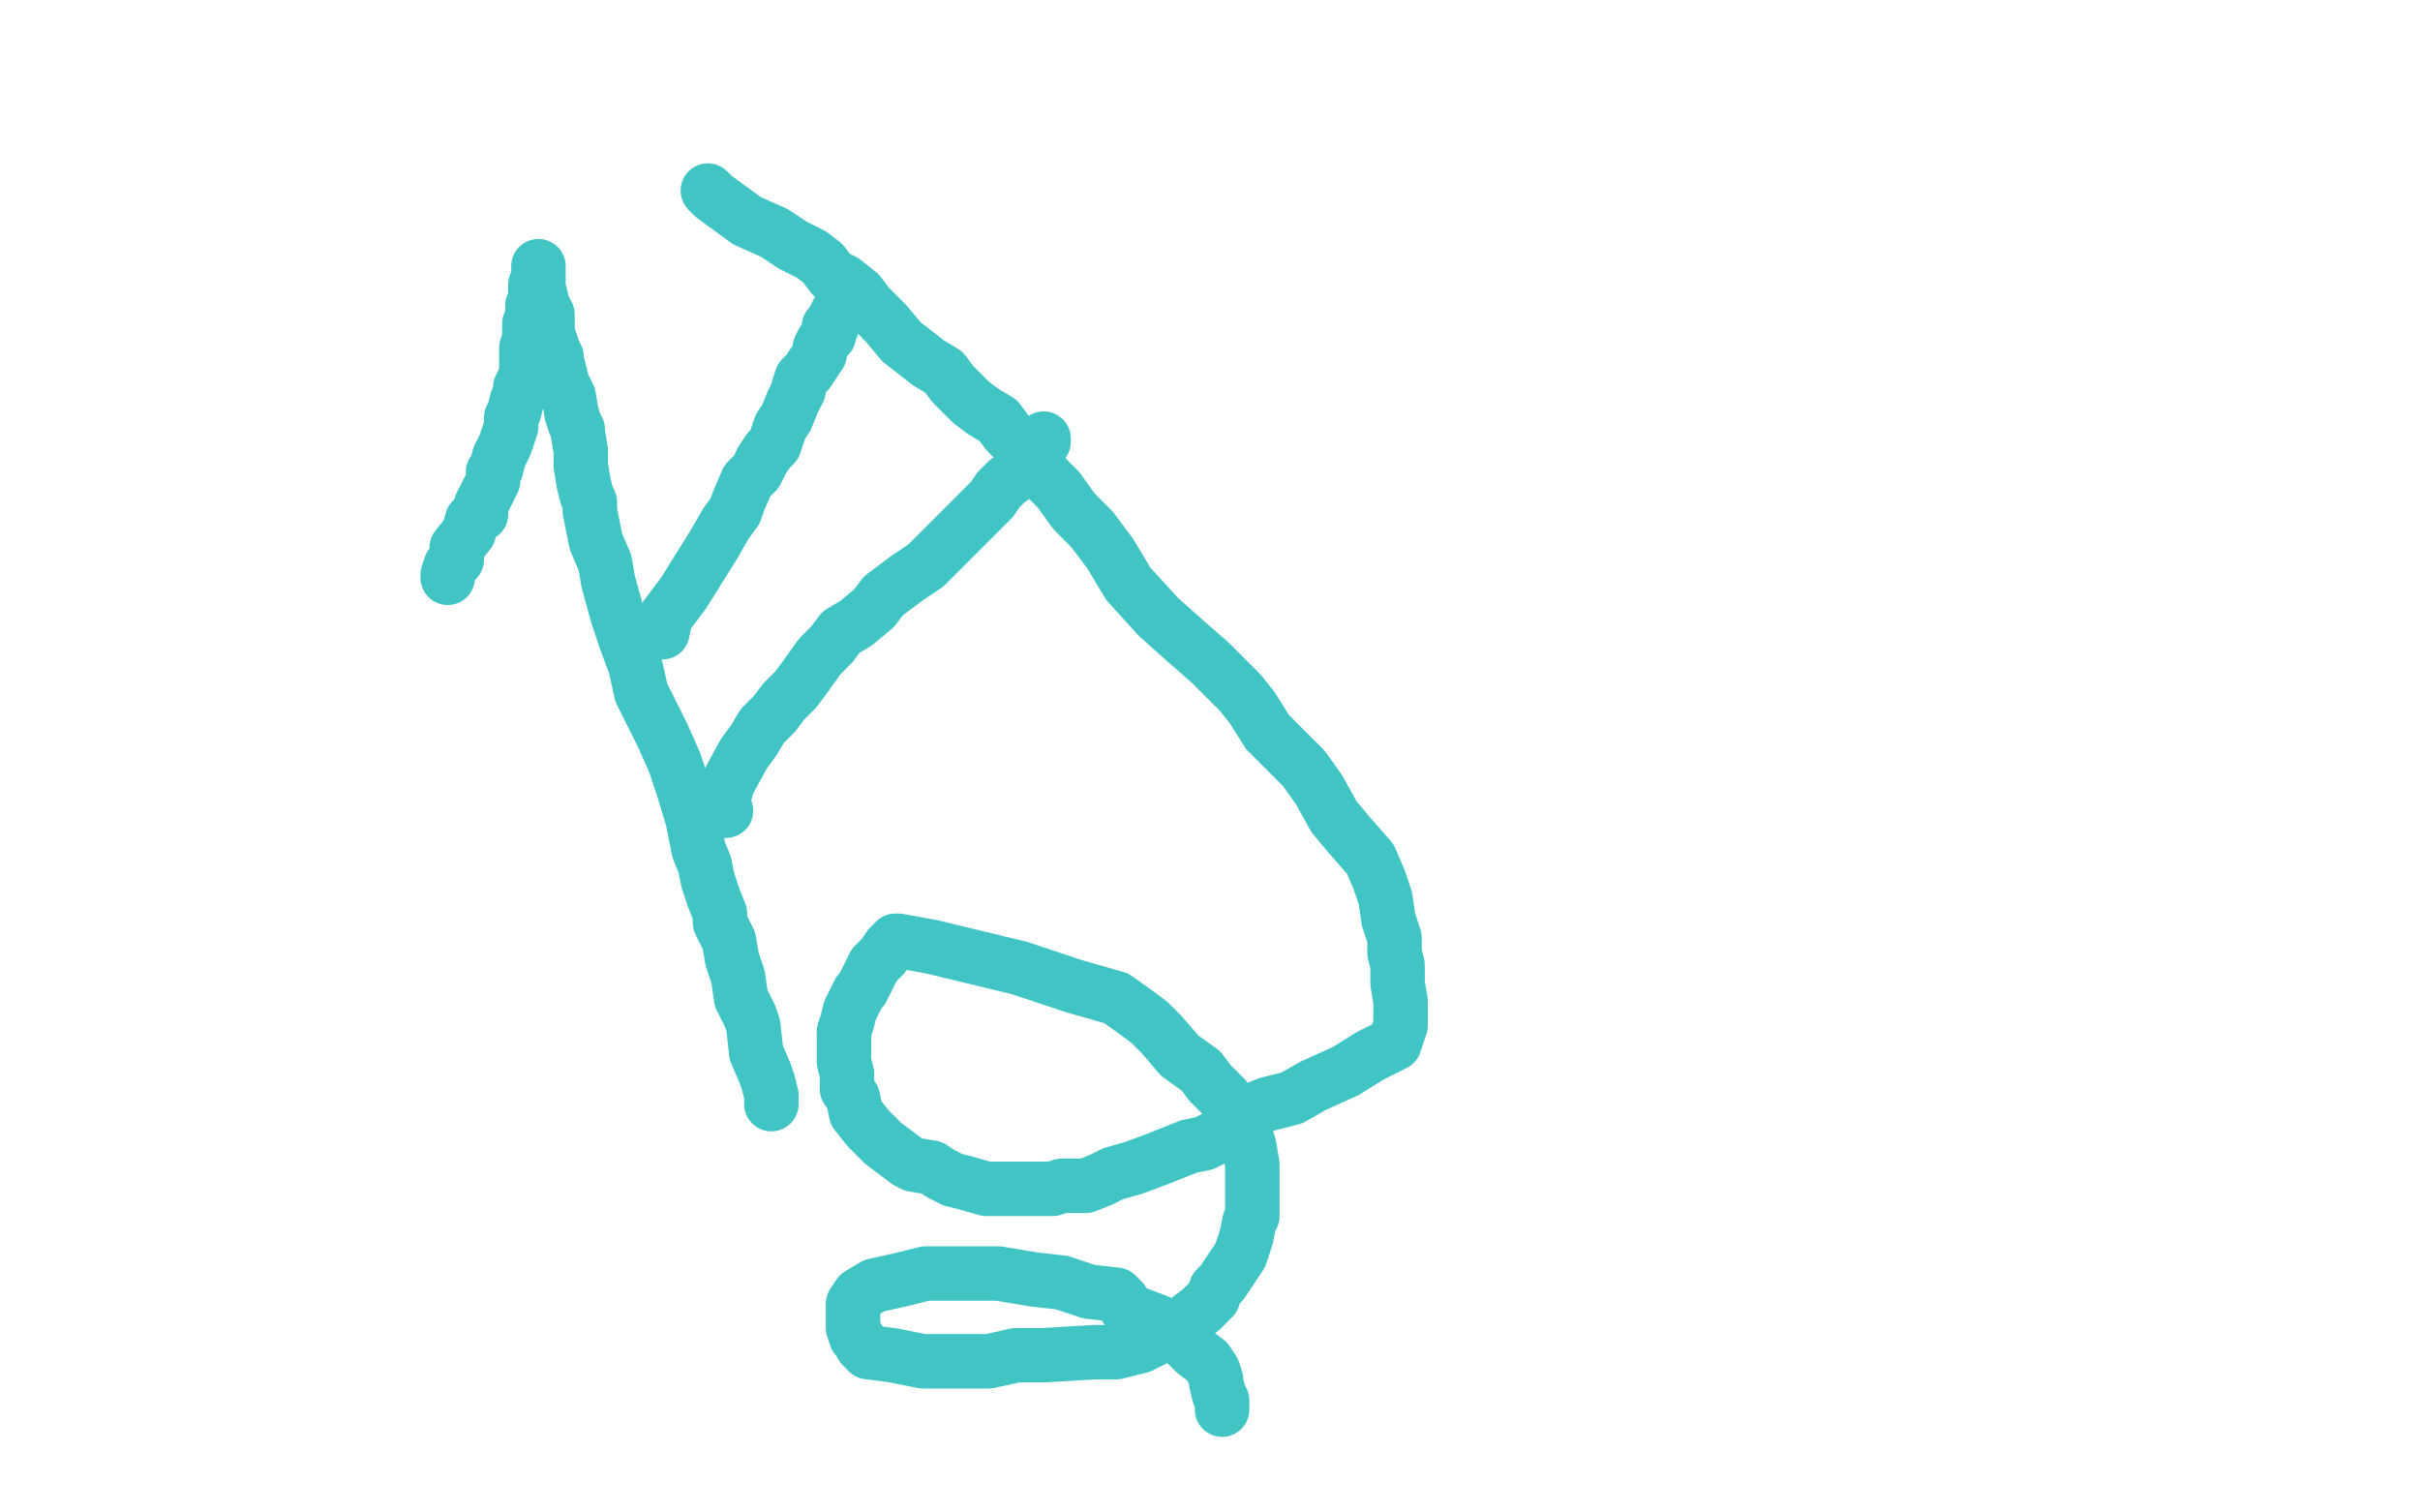
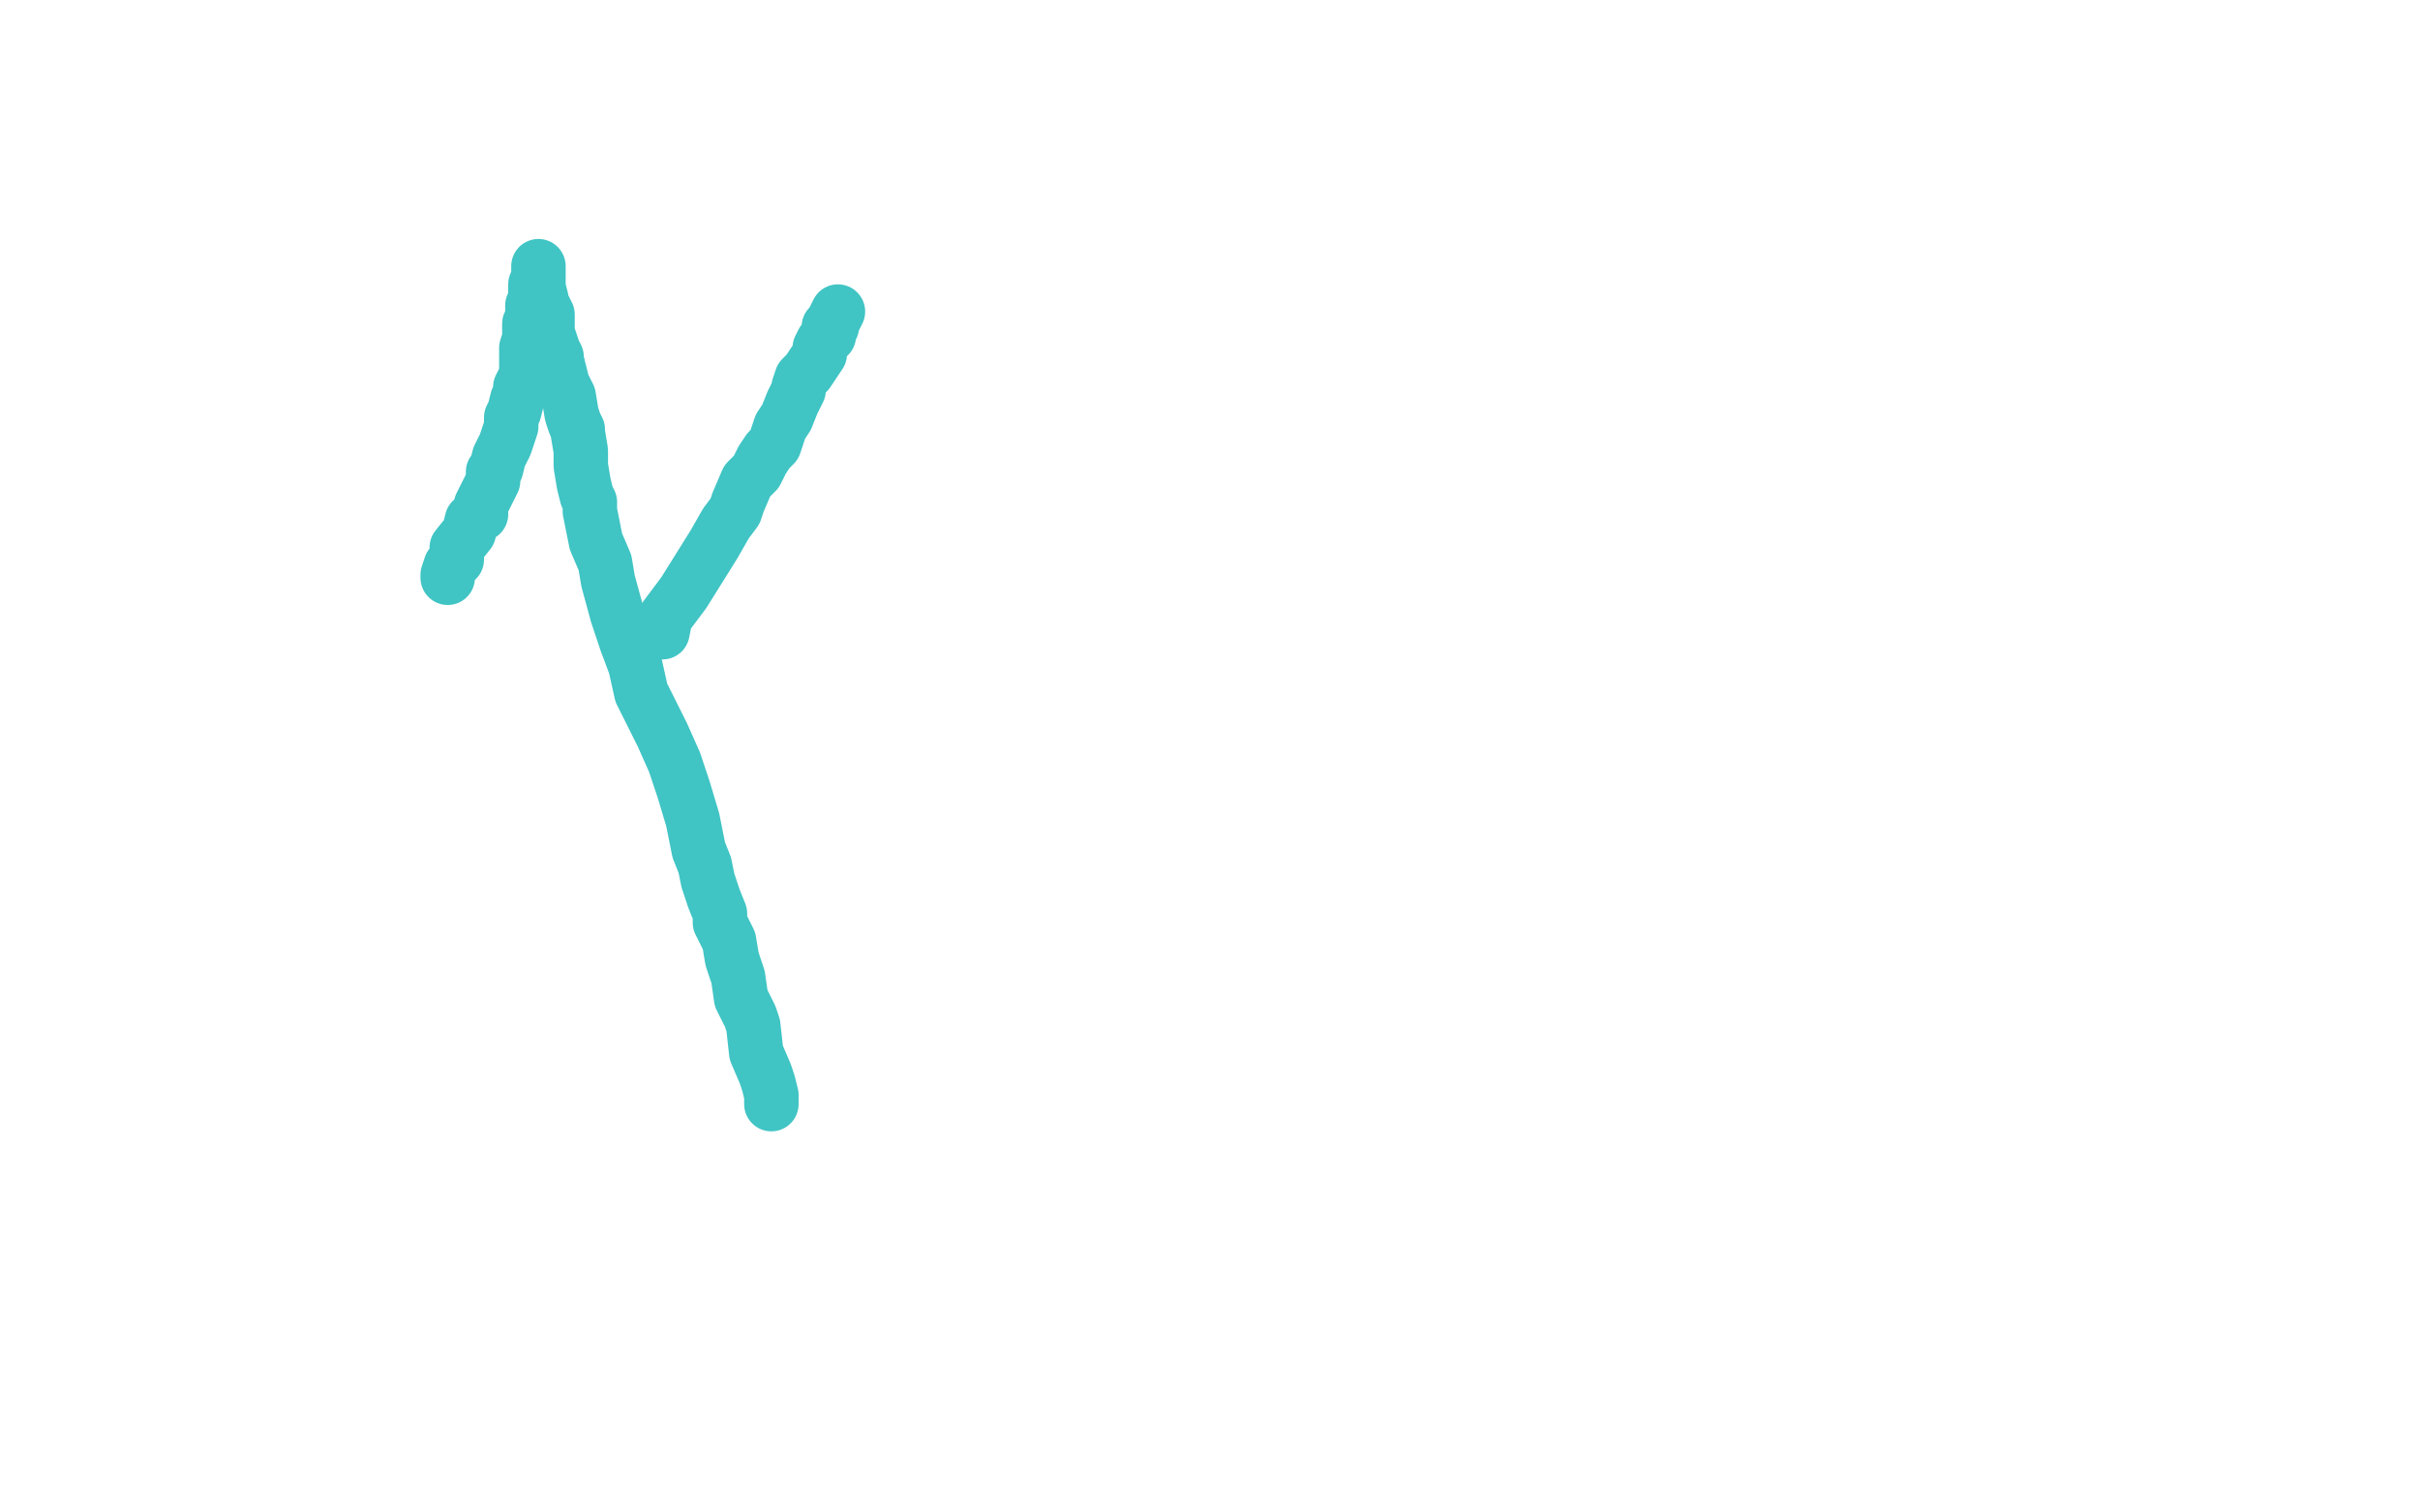
<svg xmlns="http://www.w3.org/2000/svg" width="800" height="500" version="1.1" style="stroke-antialiasing: false">
  <desc>This SVG has been created on https://colorillo.com/</desc>
-   <rect x="0" y="0" width="800" height="500" style="fill: rgb(255,255,255); stroke-width:0" />
  <polyline points="148,191 148,190 148,190 149,187 149,187 151,185 151,185 151,181 151,181 155,176 156,172 159,170 159,167 161,163 162,161 163,159 163,156 164,155 165,151 166,149 167,147 168,144 169,141 169,138 170,136 171,132 172,130 172,128 173,126 174,124 174,122 174,120 174,118 174,115 175,112 175,110 175,109 175,107 176,106 176,104 176,103 176,101 177,99 177,98 177,95 177,94 178,92 178,91 178,89 178,88 178,89 178,90 178,91 178,92 178,93 178,95 179,99 179,100 180,102 181,104 181,107 181,110 182,113 183,116 184,118 184,119 185,123 186,127 188,131 189,137 190,140 191,142 191,143 192,149 192,154 193,160 194,164 195,166 195,168 195,169 197,179 200,186 201,192 204,203 207,212 210,220 212,229 215,235 219,243 223,252 226,261 229,271 231,281 233,286 234,291 236,297 238,302 238,305 241,311 242,317 244,323 245,330 247,334 248,336 249,339 250,348 253,355 254,358 255,362 255,365" style="fill: none; stroke: #40c4c4; stroke-width: 18; stroke-linejoin: round; stroke-linecap: round; stroke-antialiasing: false; stroke-antialias: 0; opacity: 1.0" />
  <polyline points="219,209 220,204 220,204 226,196 226,196 231,188 231,188 236,180 236,180 240,173 240,173 243,169 243,169 244,166 244,166 247,159 250,156 252,152 254,149 256,147 258,141 260,138 262,133 263,131 264,129 264,128 265,125 267,123 269,120 271,117 271,115 272,113 274,111 274,110 274,109 274,108 275,108 275,107 276,105 277,103" style="fill: none; stroke: #40c4c4; stroke-width: 18; stroke-linejoin: round; stroke-linecap: round; stroke-antialiasing: false; stroke-antialias: 0; opacity: 1.0" />
-   <polyline points="240,268 239,268 239,268 239,265 239,265 240,261 240,261 240,260 240,260 246,249 249,245 252,240 256,236 259,232 263,228 266,224 271,217 275,213 278,209 283,206 289,201 292,197 296,194 300,191 303,189 306,187 308,185 310,183 312,181 314,179 318,175 319,174 322,171 324,169 326,167 328,165 330,162 333,159 336,157 339,154 341,151 342,149 345,146 345,145" style="fill: none; stroke: #40c4c4; stroke-width: 18; stroke-linejoin: round; stroke-linecap: round; stroke-antialiasing: false; stroke-antialias: 0; opacity: 1.0" />
-   <polyline points="234,63 235,64 235,64 236,65 236,65 247,73 247,73 256,77 256,77 262,81 262,81 268,84 268,84 272,87 272,87 275,91 279,93 284,97 287,101 293,107 298,113 307,120 312,123 315,127 318,130 321,133 325,136 330,139 333,143 337,147 341,153 350,162 355,169 361,175 367,183 373,193 383,204 392,212 400,219 405,224 410,229 414,234 419,242 431,254 436,261 441,270 446,276 453,284 456,291 458,297 459,304 461,310 461,315 462,319 462,320 462,321 462,322 462,323 462,325 463,331 463,335 463,337 463,339 461,345 453,349 445,354 434,359 427,363 419,365 414,367 410,371 404,375 398,378 393,379 383,383 375,386 368,388 364,390 359,392 356,392 351,392 348,393 346,393 340,393 334,393 331,393 326,393 319,391 315,390 311,388 308,386 302,385 300,384 296,381 292,378 289,375 287,373 283,368 282,363 280,360 280,355 279,351 279,346 279,341 280,338 281,334 284,328 285,327 287,323 289,319 292,316 294,313 296,311 297,311 308,313 337,320 355,326 369,330 376,335 380,338 384,342 390,349 397,354 400,358 405,363 410,370 411,372 413,379 414,385 414,387 414,390 414,391 414,397 414,402 413,404 412,409 410,415 404,424 402,426 401,429 397,433 393,436 392,438 383,442 377,445 369,447 362,447 345,448 336,448 327,450 320,450 313,450 305,450 295,448 287,447 285,445 284,443 283,442 282,439 282,435 282,431 284,428 289,425 298,423 306,421 317,421 330,421 342,423 351,424 360,427 369,428 371,430 372,432 375,434 383,437 388,441 392,444 395,447 399,450 401,453 402,456 402,457 403,461 404,463 404,464 404,465 404,466 404,464" style="fill: none; stroke: #40c4c4; stroke-width: 18; stroke-linejoin: round; stroke-linecap: round; stroke-antialiasing: false; stroke-antialias: 0; opacity: 1.0" />
</svg>